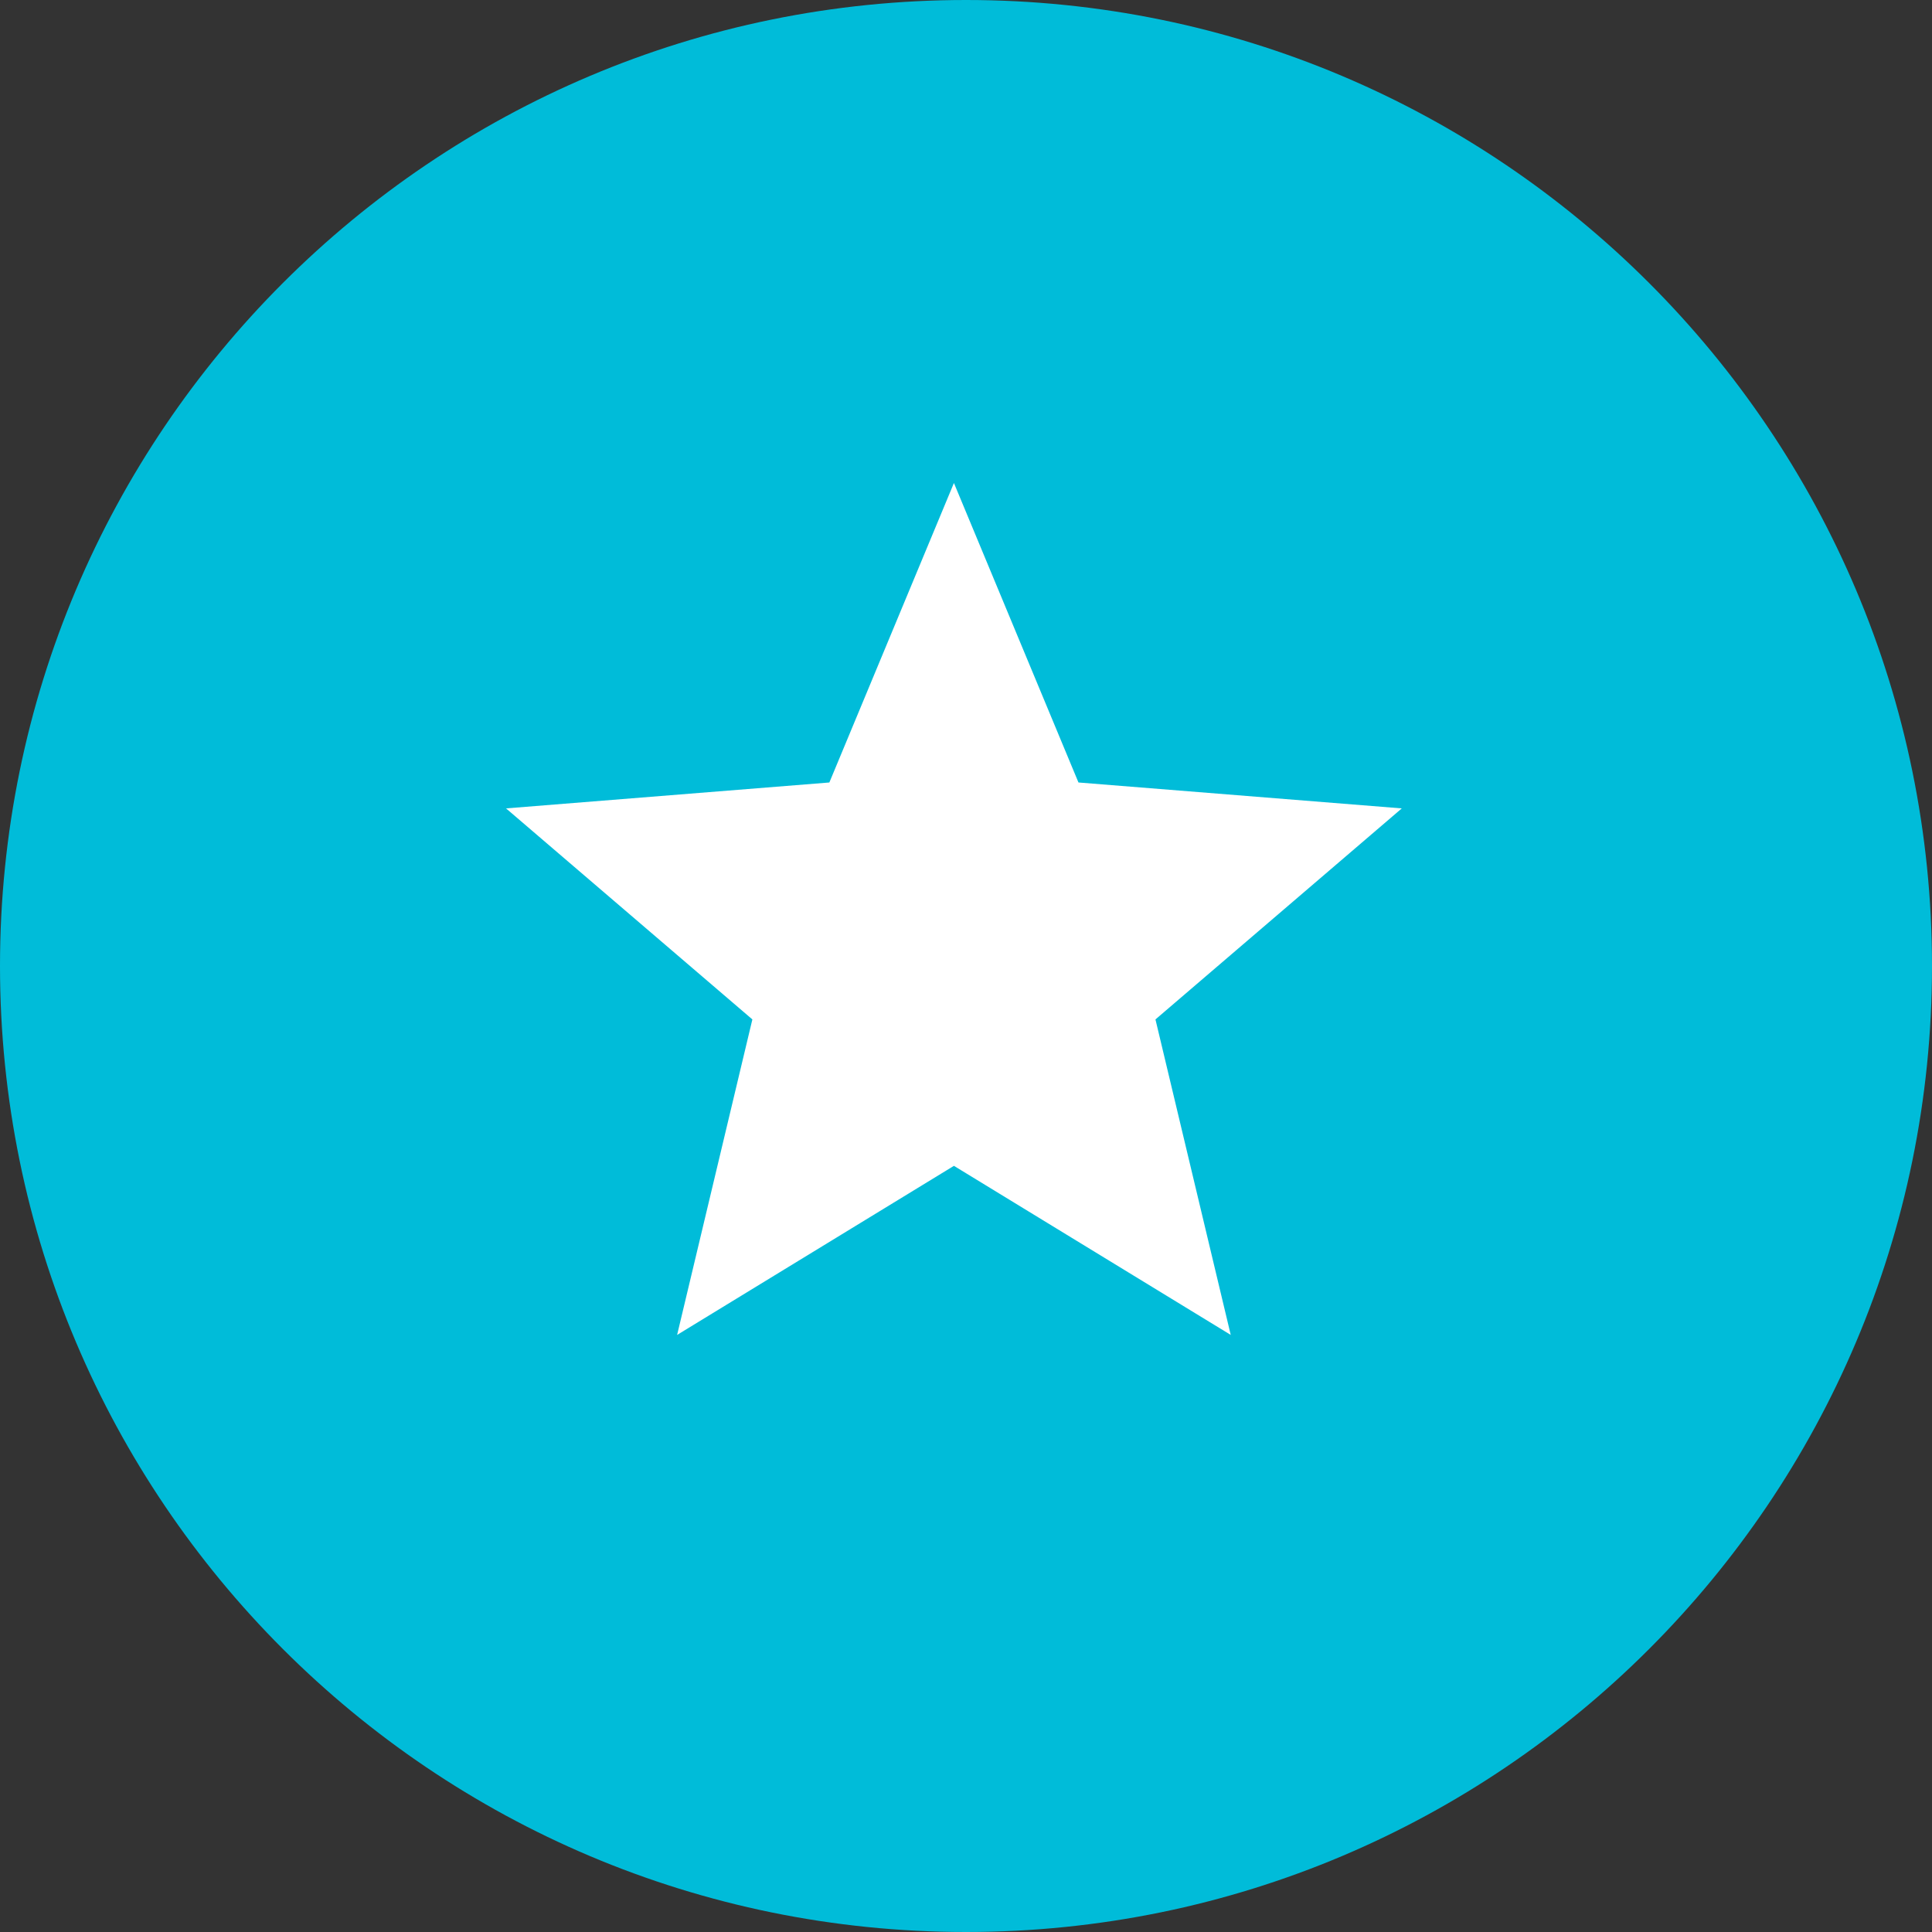
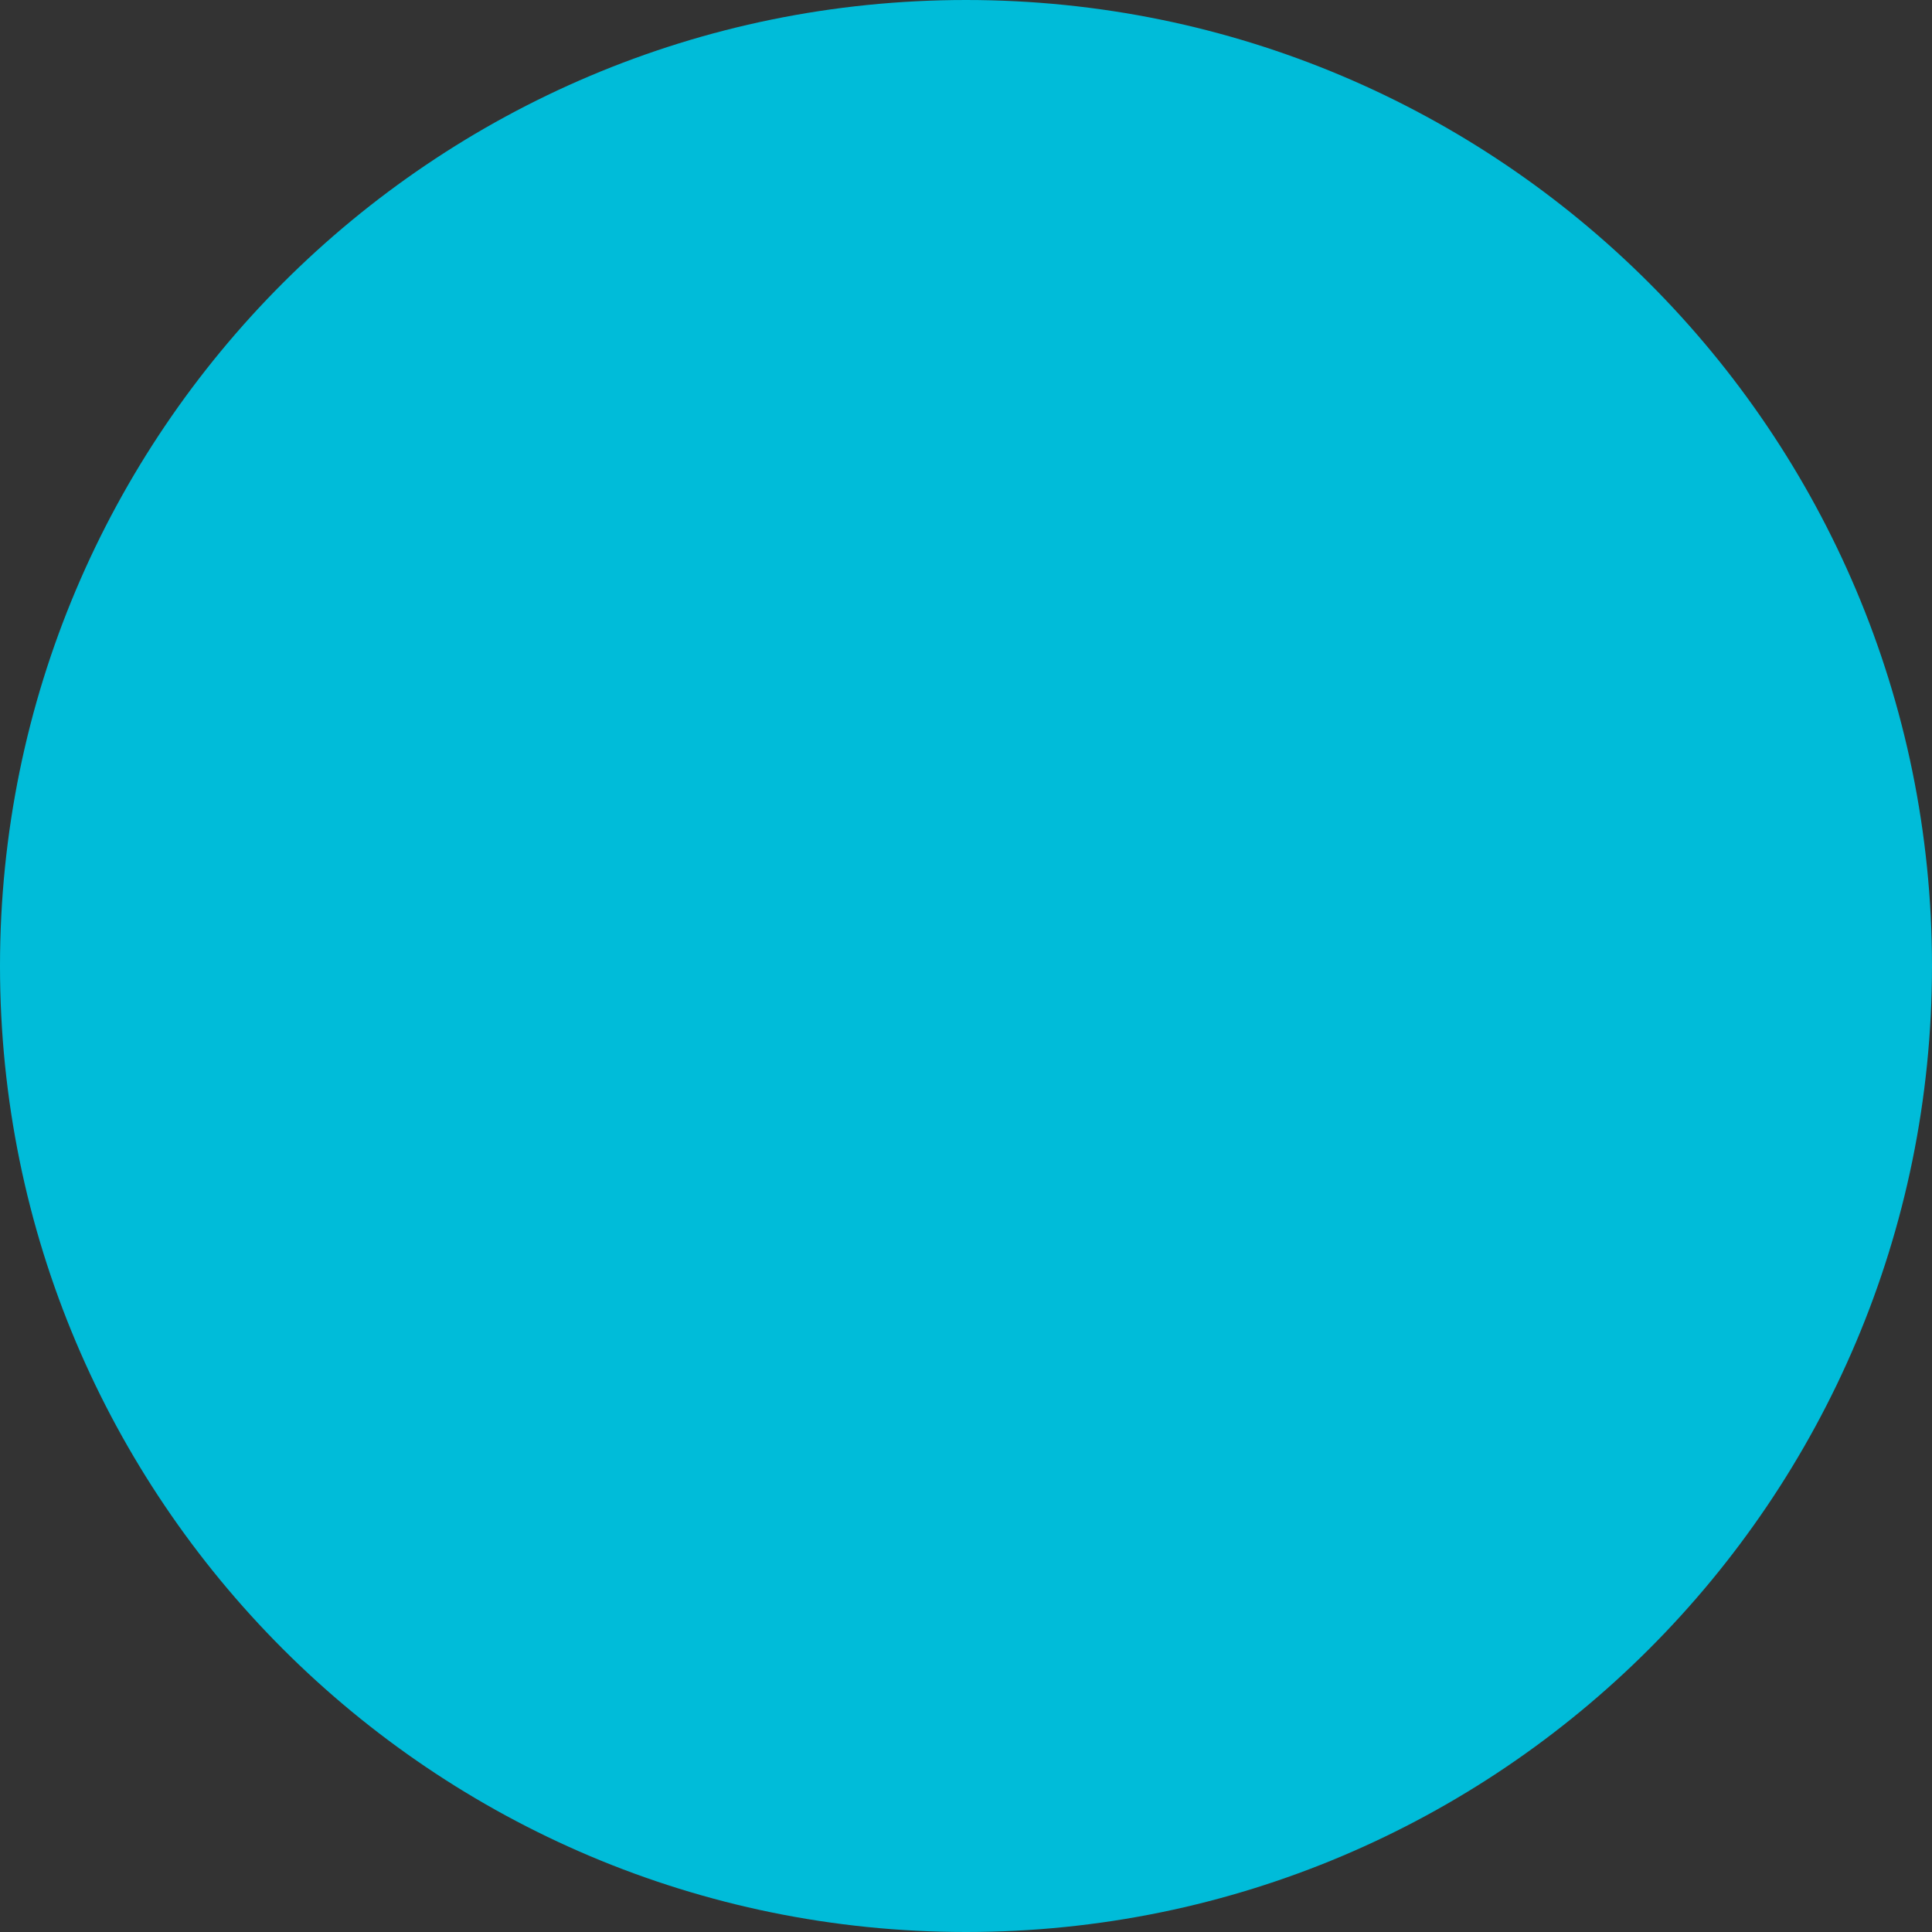
<svg xmlns="http://www.w3.org/2000/svg" width="80" height="80" viewBox="0 0 80 80" fill="none">
  <rect x="0" y="0" width="80" height="80" fill="#333333" stroke="none" />
-   <path d="M40 80C62.091 80 80 62.091 80 40C80 17.909 62.091 0 40 0C17.909 0 0 17.909 0 40C0 62.091 17.909 80 40 80Z" fill="#00BCD9" />
-   <path d="M39.5 20L34.342 32.401L20.954 33.474L31.154 42.212L28.038 55.276L39.5 48.275L50.962 55.276L47.845 42.212L58.045 33.474L44.657 32.401L39.5 20Z" fill="white" />
+   <path d="M40 80C62.091 80 80 62.091 80 40C80 17.909 62.091 0 40 0C17.909 0 0 17.909 0 40C0 62.091 17.909 80 40 80" fill="#00BCD9" />
</svg>